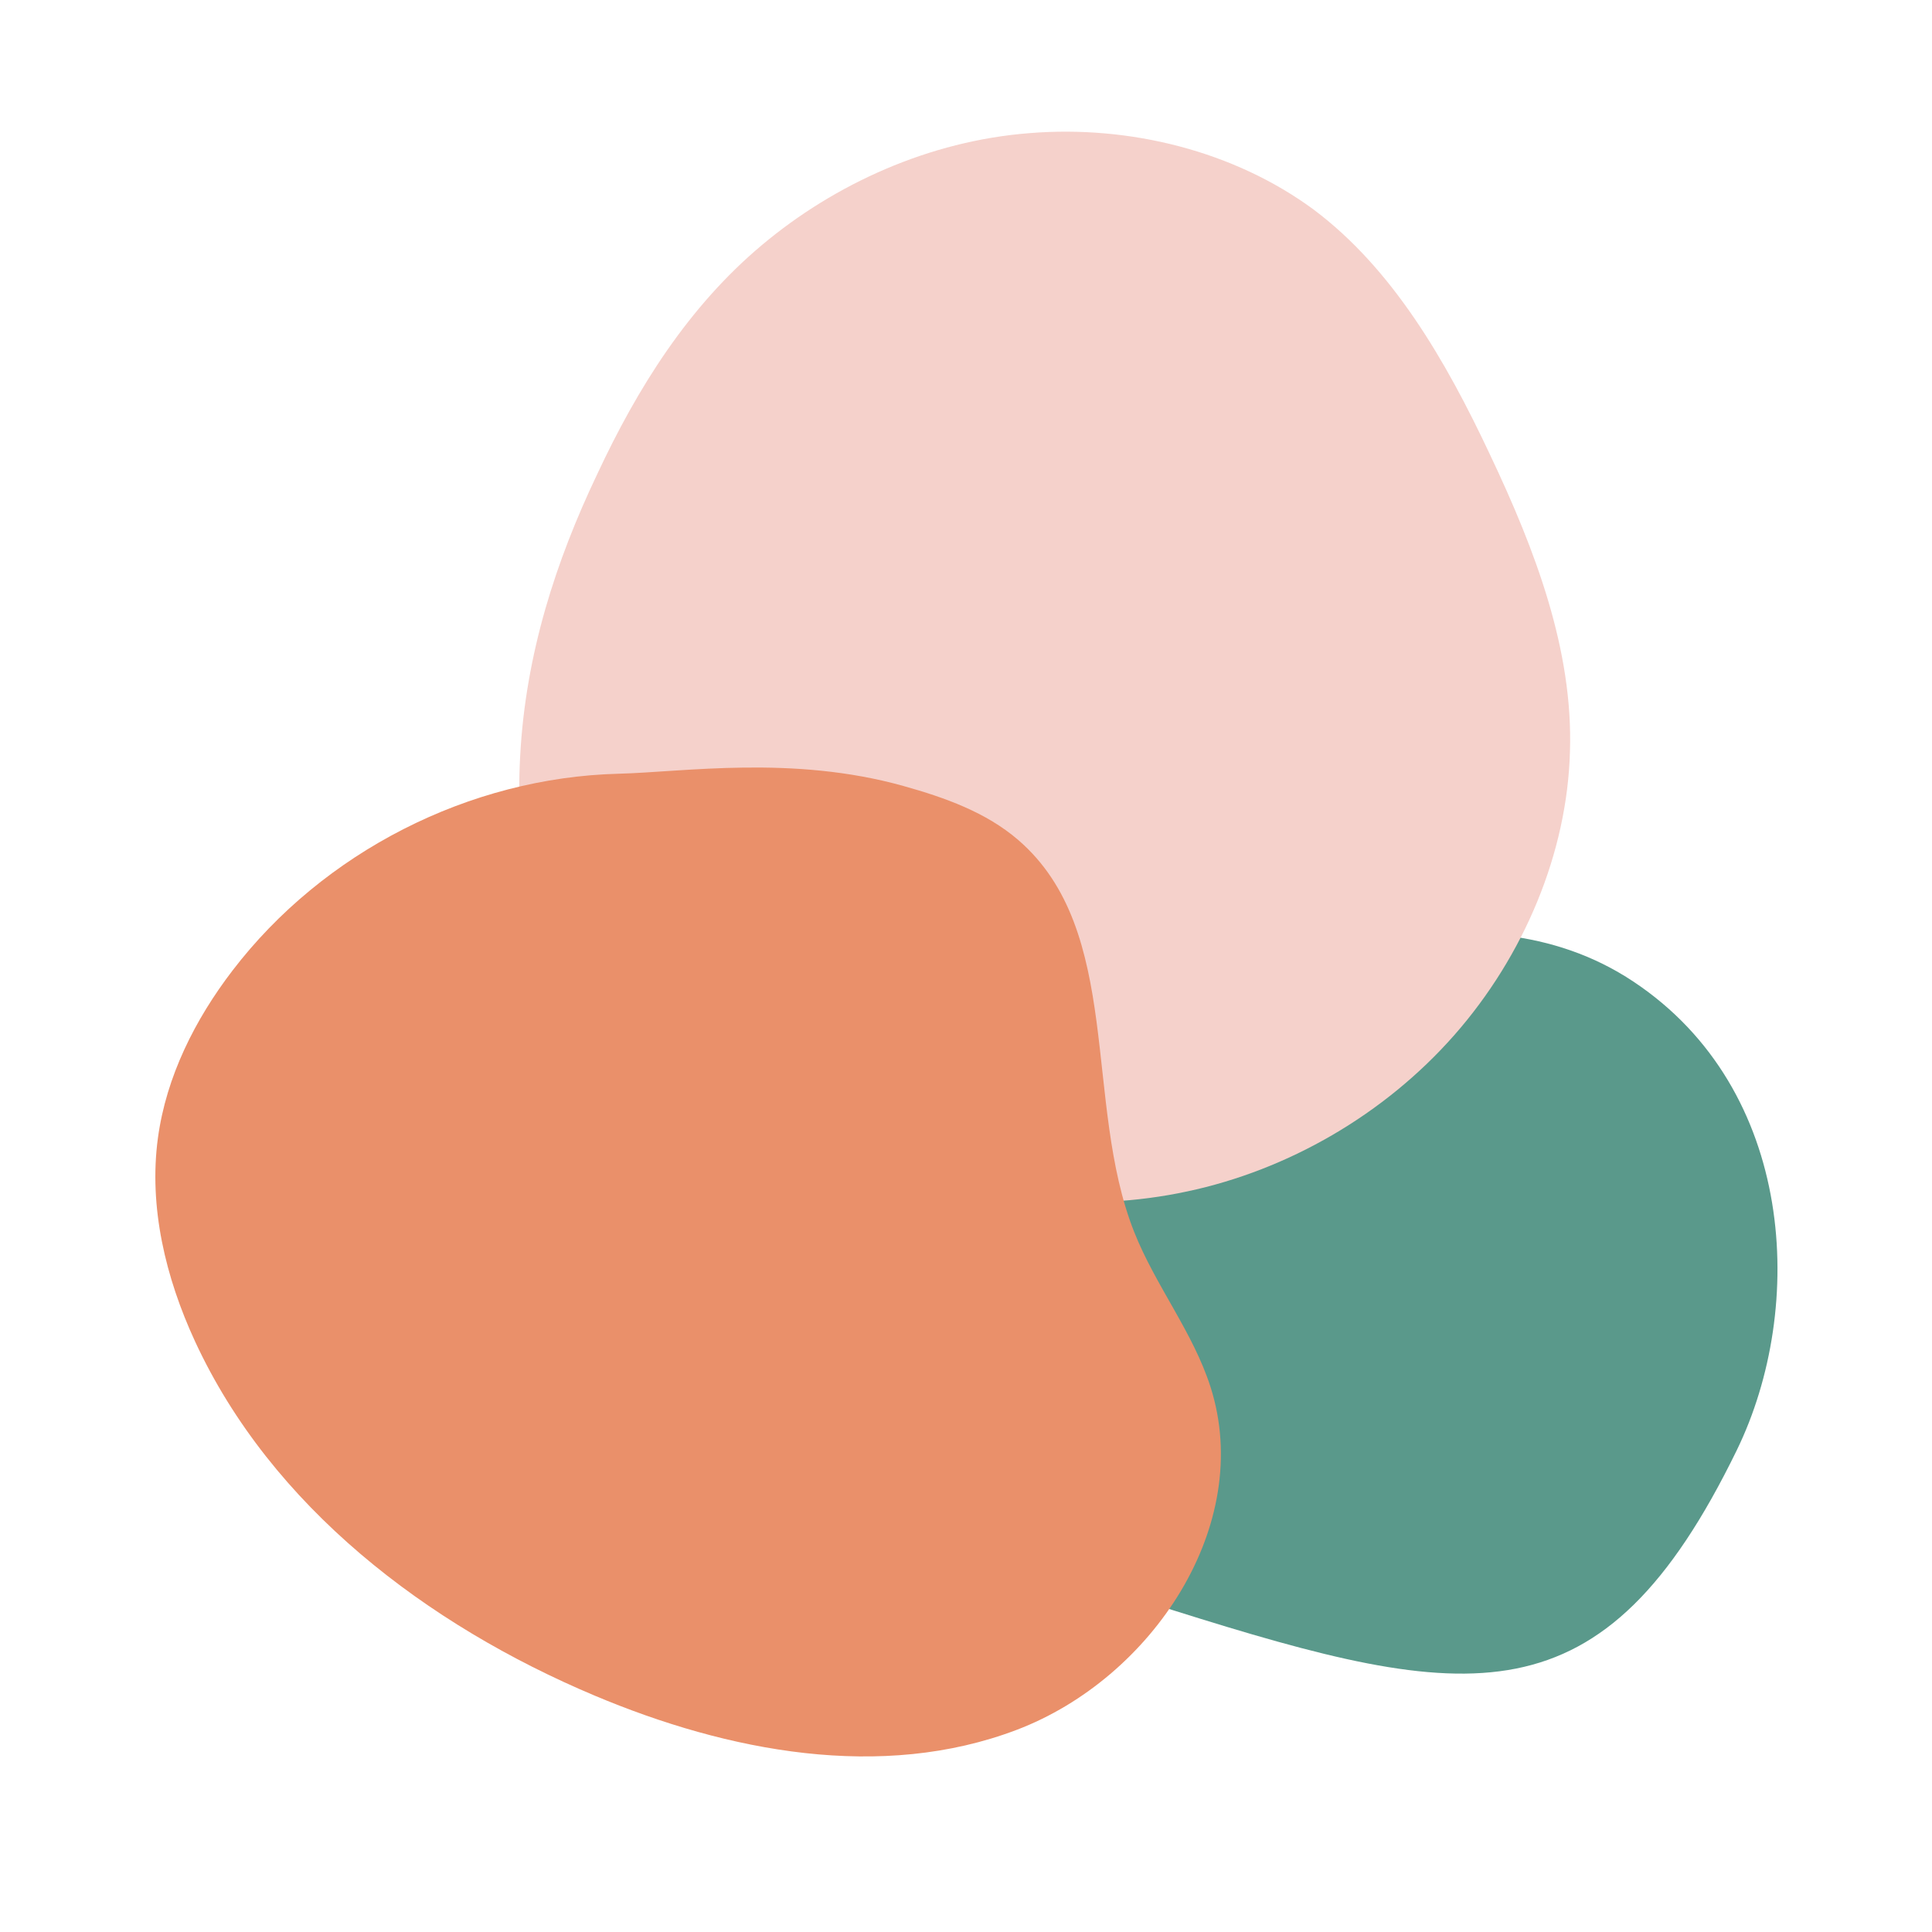
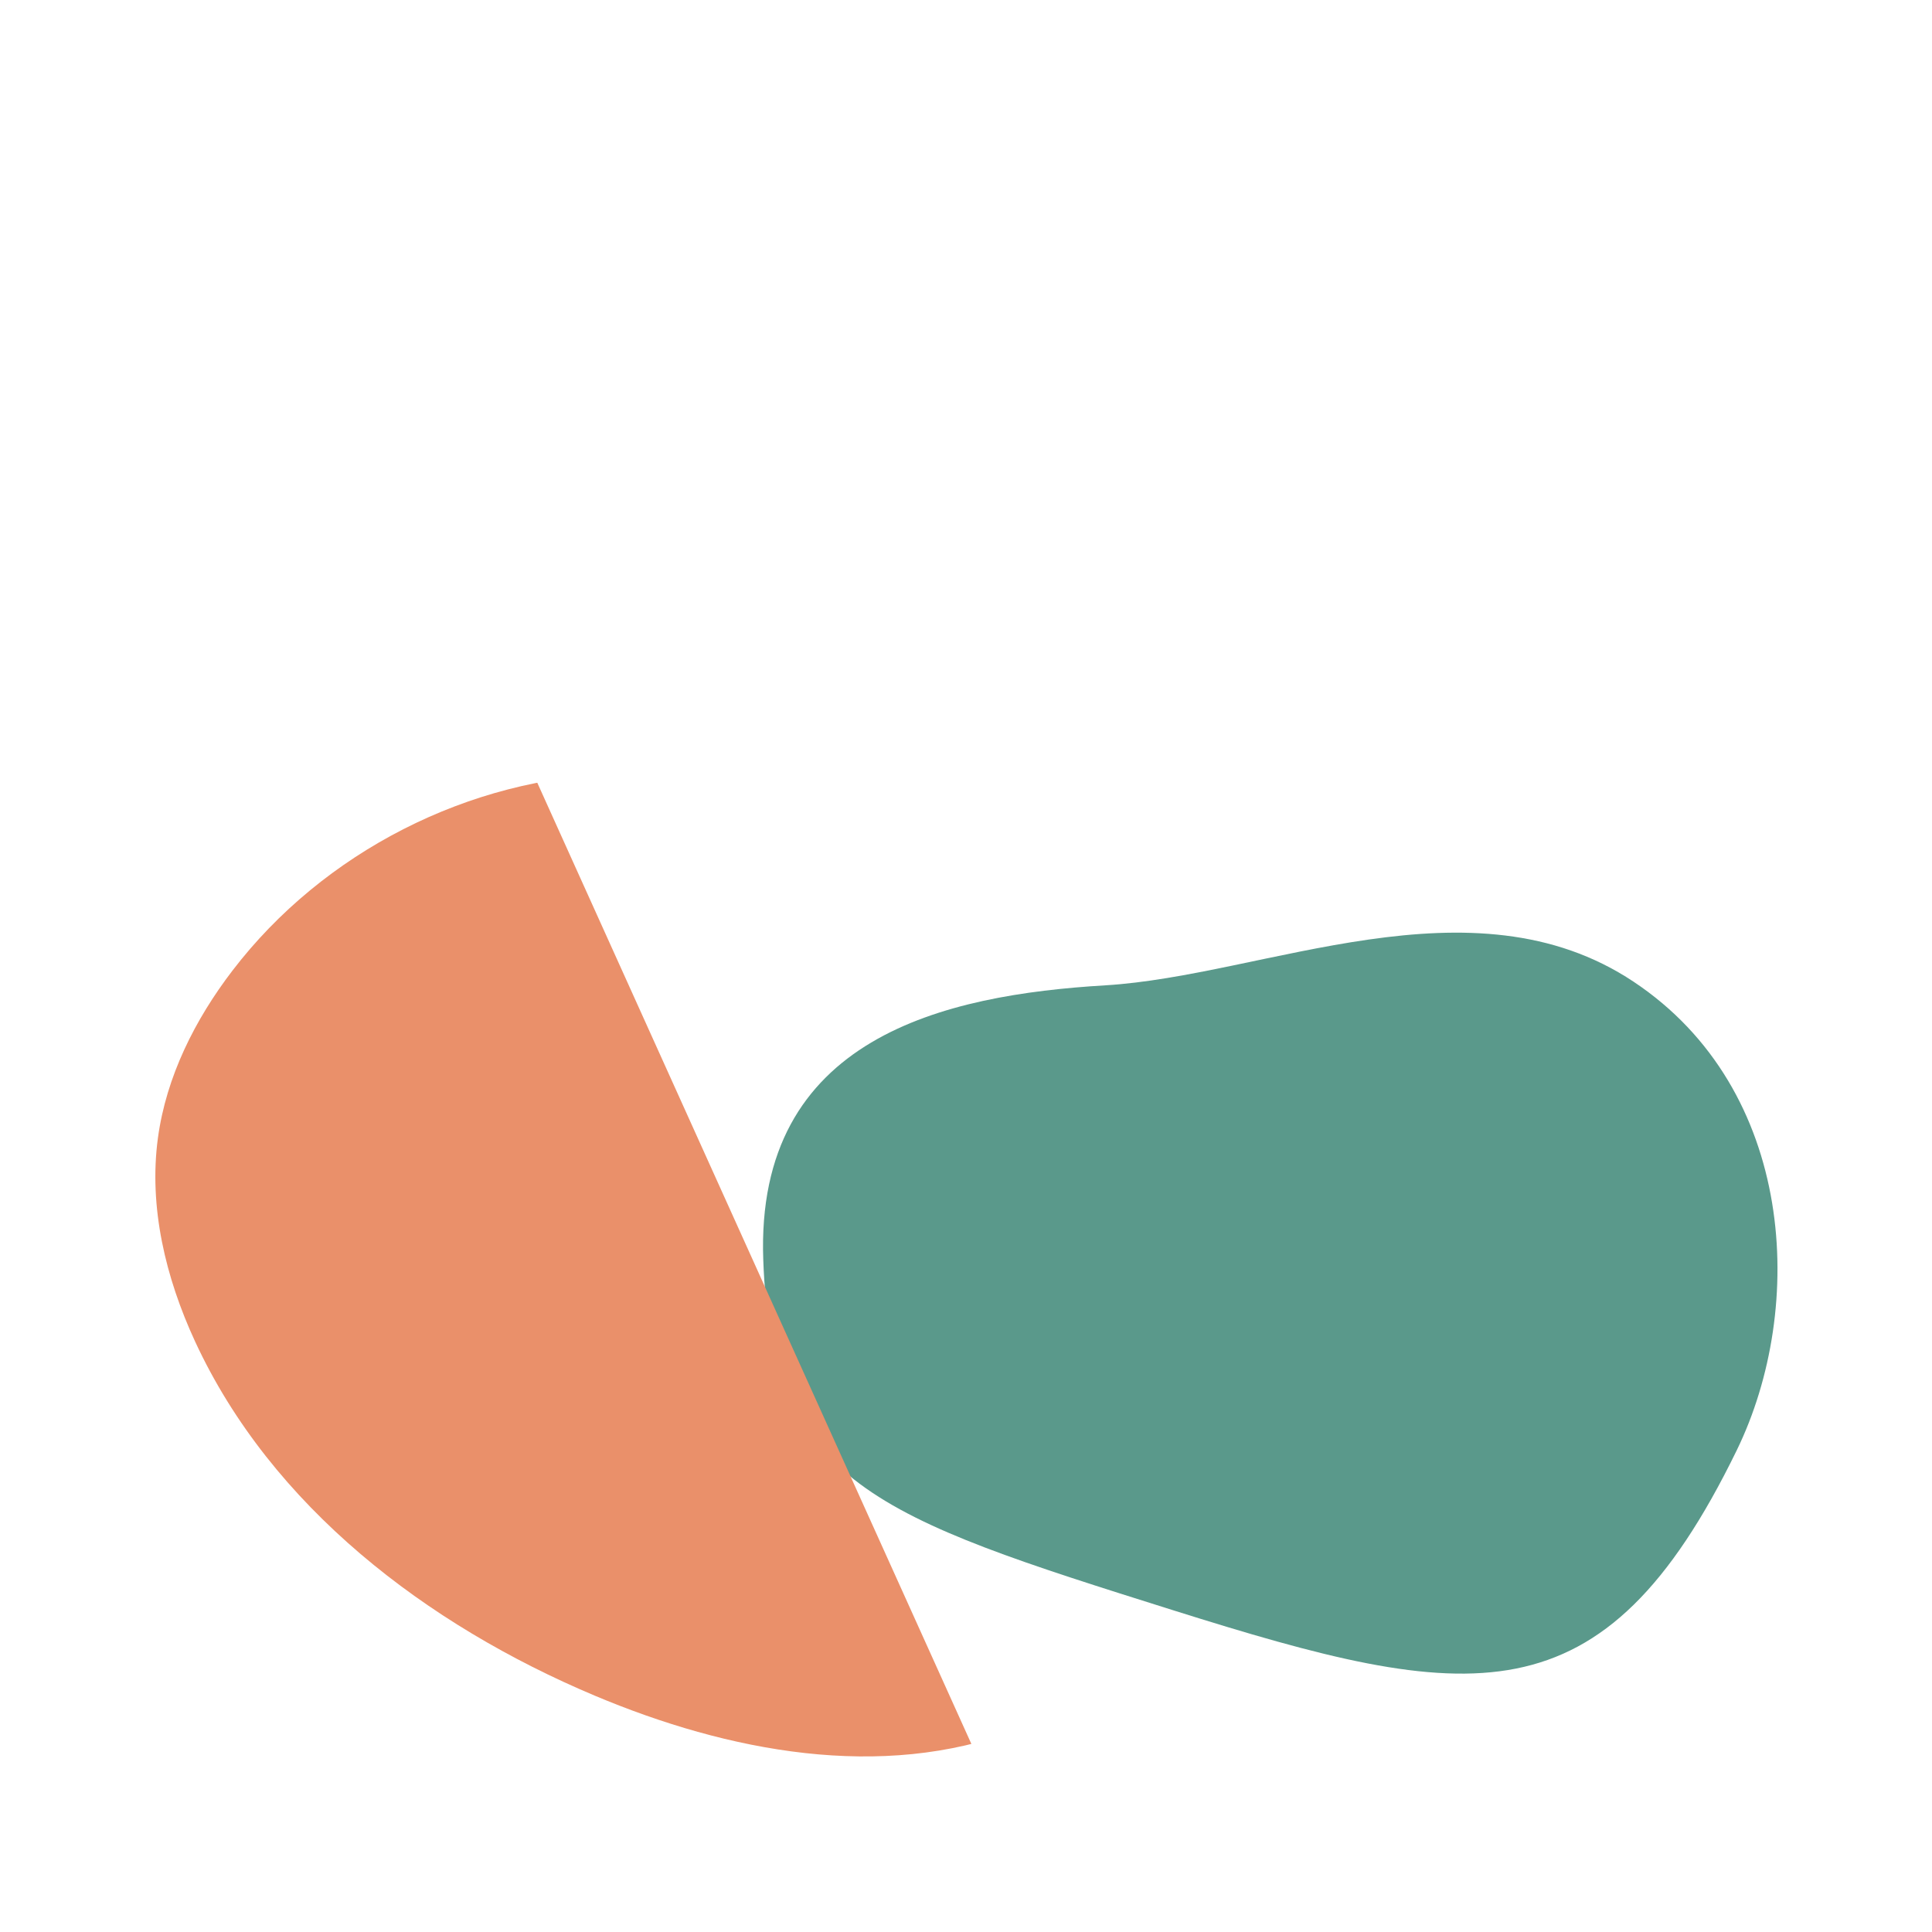
<svg xmlns="http://www.w3.org/2000/svg" width="600" zoomAndPan="magnify" viewBox="0 0 450 450" height="600" preserveAspectRatio="xMidYMid meet" version="1.0">
  <defs>
    <clipPath id="95a8e745c4">
      <path d="M 177 217 L 415 217 L 415 390 L 177 390 Z M 177 217 " clip-rule="nonzero" />
    </clipPath>
    <clipPath id="9254a8137f">
      <path d="M 447.227 385.691 L 200.367 439.953 L 157.379 244.371 L 404.234 190.113 Z M 447.227 385.691 " clip-rule="nonzero" />
    </clipPath>
    <clipPath id="32456de1b3">
      <path d="M 447.227 385.691 L 200.367 439.953 L 157.379 244.371 L 404.234 190.113 Z M 447.227 385.691 " clip-rule="nonzero" />
    </clipPath>
    <clipPath id="72e181b93a">
      <path d="M 120 30 L 366 30 L 366 281 L 120 281 Z M 120 30 " clip-rule="nonzero" />
    </clipPath>
    <clipPath id="14732ef33f">
-       <path d="M 332.367 313 L 95.387 244.254 L 166.227 0.07 L 403.207 68.82 Z M 332.367 313 " clip-rule="nonzero" />
-     </clipPath>
+       </clipPath>
    <clipPath id="e89e9907cf">
      <path d="M 332.367 313 L 95.387 244.254 L 166.227 0.07 L 403.207 68.82 Z M 332.367 313 " clip-rule="nonzero" />
    </clipPath>
    <clipPath id="56f7b5a5cf">
      <path d="M 36 178 L 285 178 L 285 410 L 36 410 Z M 36 178 " clip-rule="nonzero" />
    </clipPath>
    <clipPath id="c835f485c0">
      <path d="M 99.602 125.758 L 345.652 245.754 L 246.039 450.008 L -0.012 330.016 Z M 99.602 125.758 " clip-rule="nonzero" />
    </clipPath>
    <clipPath id="11db95df33">
-       <path d="M 99.602 125.758 L 345.652 245.754 L 246.039 450.008 L -0.012 330.016 Z M 99.602 125.758 " clip-rule="nonzero" />
+       <path d="M 99.602 125.758 L 246.039 450.008 L -0.012 330.016 Z M 99.602 125.758 " clip-rule="nonzero" />
    </clipPath>
  </defs>
  <g clip-path="url(#95a8e745c4)">
    <g clip-path="url(#9254a8137f)">
      <g clip-path="url(#32456de1b3)">
        <path fill="#5a998b" d="M 404.504 337.836 C 420.793 304.434 418.203 253.762 380.508 228.668 C 342.816 203.574 294.625 227.281 257.414 229.504 C 220.203 231.727 175.855 241.477 177.781 293.496 C 179.66 345.527 204.035 353.277 273.223 375.051 C 342.406 396.824 373.262 401.949 404.504 337.836 Z M 404.504 337.836 " fill-opacity="1" fill-rule="nonzero" />
      </g>
    </g>
  </g>
  <g clip-path="url(#72e181b93a)">
    <g clip-path="url(#14732ef33f)">
      <g clip-path="url(#e89e9907cf)">
        <path fill="#f5d1cb" d="M 139.035 243.07 C 124.266 225.875 119.836 199.855 121.164 175.973 C 122.449 152.23 129.496 130.629 139.059 110.535 C 148.52 90.258 160.355 71.445 177.426 57.109 C 194.496 42.77 216.516 32.824 239.754 31.012 C 263.18 29.094 287.535 35.227 305.988 48.824 C 324.262 62.527 336.633 83.695 347.109 106.023 C 357.629 128.211 366.441 151.457 365.672 175.031 C 365.043 198.652 354.969 222.641 338.723 241.109 C 322.477 259.574 300.055 272.516 276.516 277.508 C 253.121 282.547 228.465 279.594 203.656 273.949 C 178.805 268.453 153.844 260.121 139.035 243.07 Z M 139.035 243.07 " fill-opacity="1" fill-rule="nonzero" />
      </g>
    </g>
  </g>
  <g clip-path="url(#56f7b5a5cf)">
    <g clip-path="url(#c835f485c0)">
      <g clip-path="url(#11db95df33)">
        <path fill="#ea906a" d="M 144.059 180.219 C 109.281 181.102 75.281 198.445 54.145 226.07 C 45.41 237.484 38.73 250.77 36.789 265.012 C 34.594 281.145 38.59 297.629 45.414 312.406 C 63.215 350.922 99.383 378.461 138.48 394.93 C 169.555 408.016 205.332 414.898 236.844 402.902 C 268.359 390.91 292.219 355.184 281.957 323.062 C 277.867 310.266 269.121 299.441 264.172 286.945 C 252.25 256.84 261.707 216.824 237.184 195.664 C 229.672 189.176 220.027 185.758 210.465 183.082 C 184.602 175.832 159.312 179.828 144.059 180.219 " fill-opacity="1" fill-rule="nonzero" />
      </g>
    </g>
  </g>
</svg>